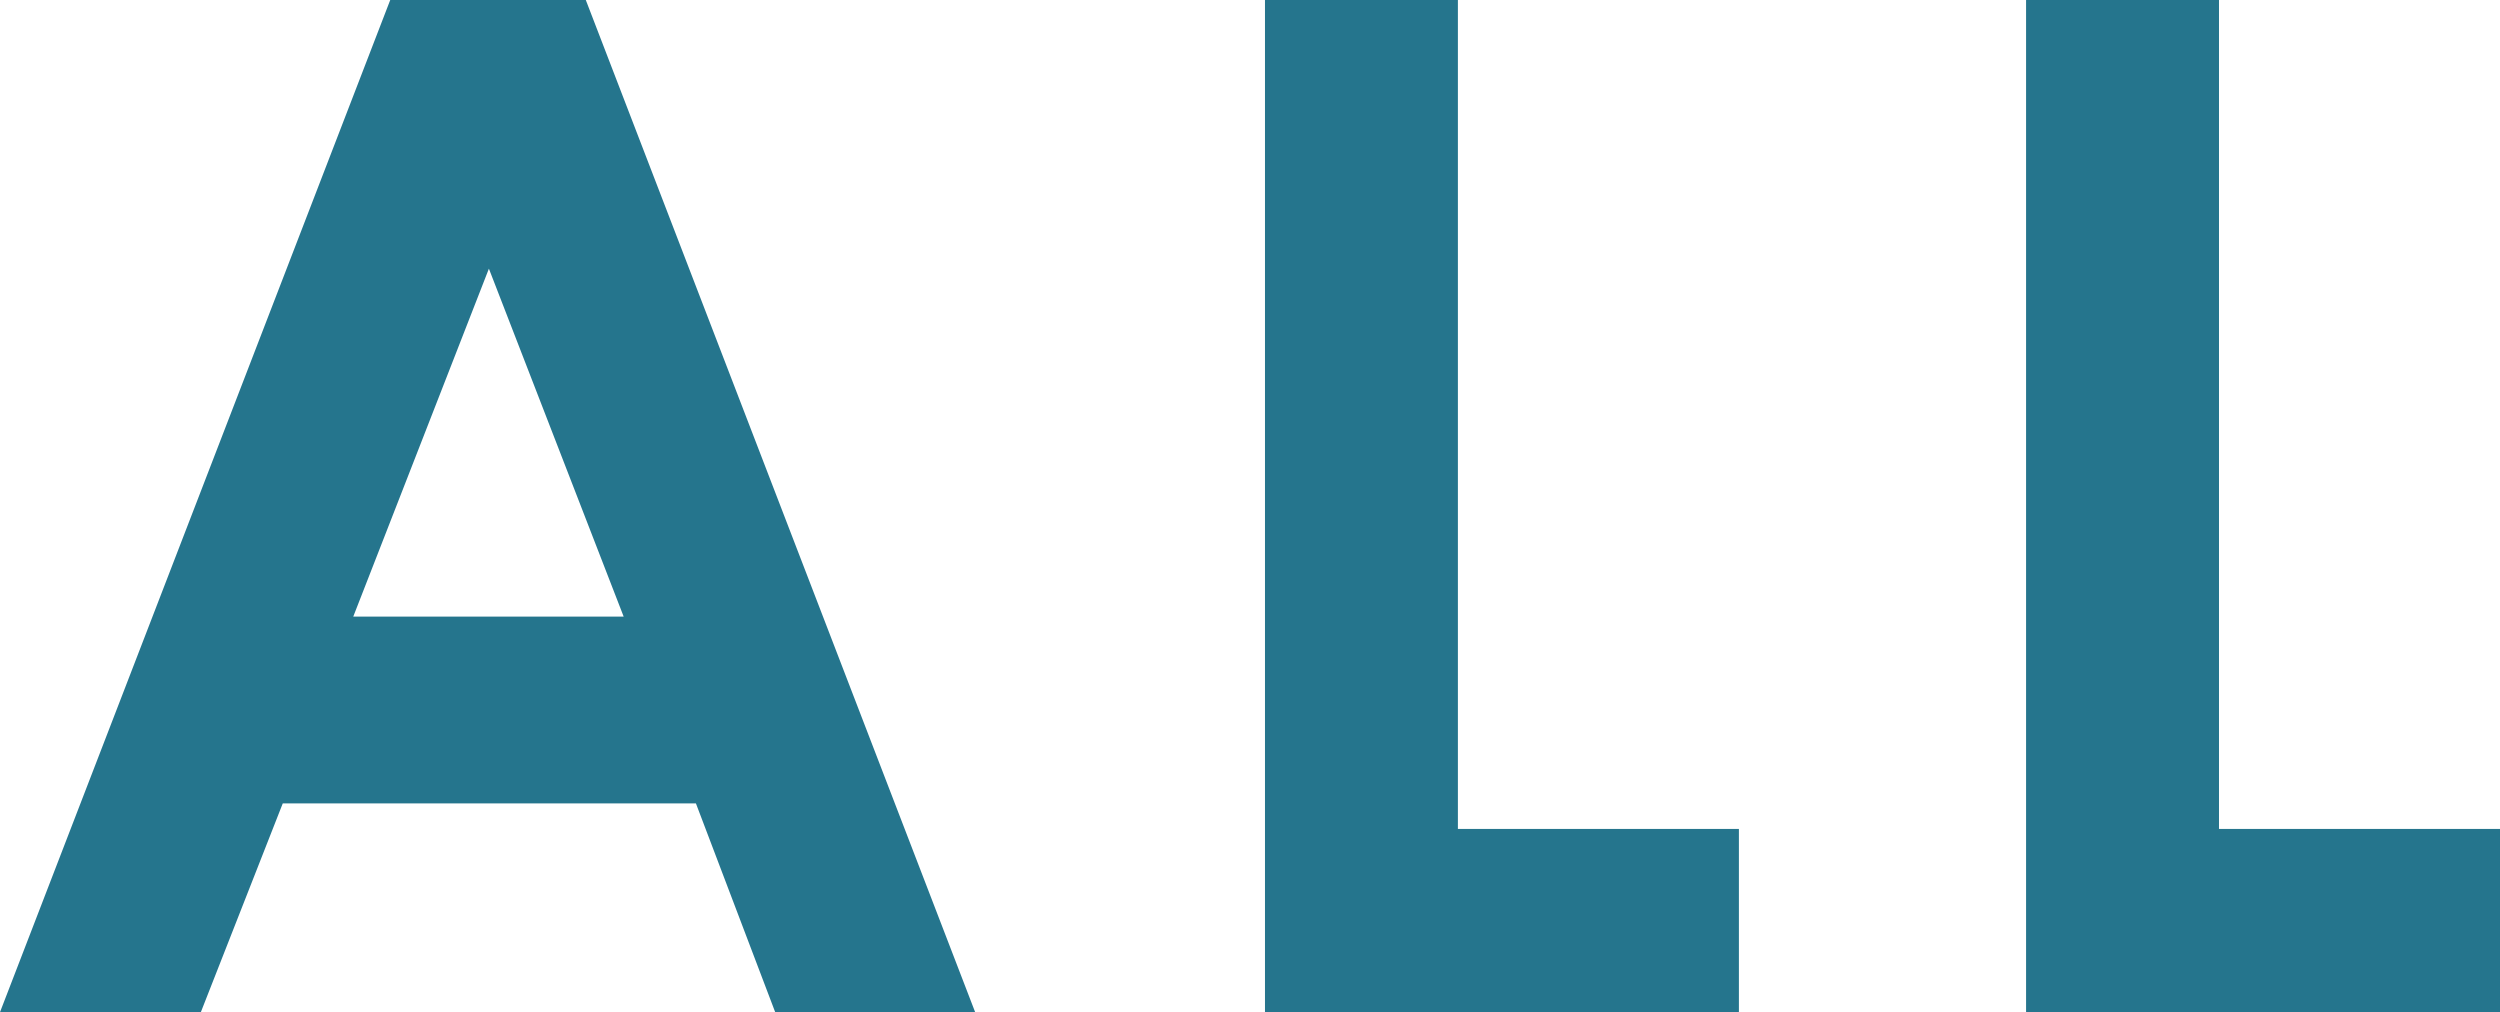
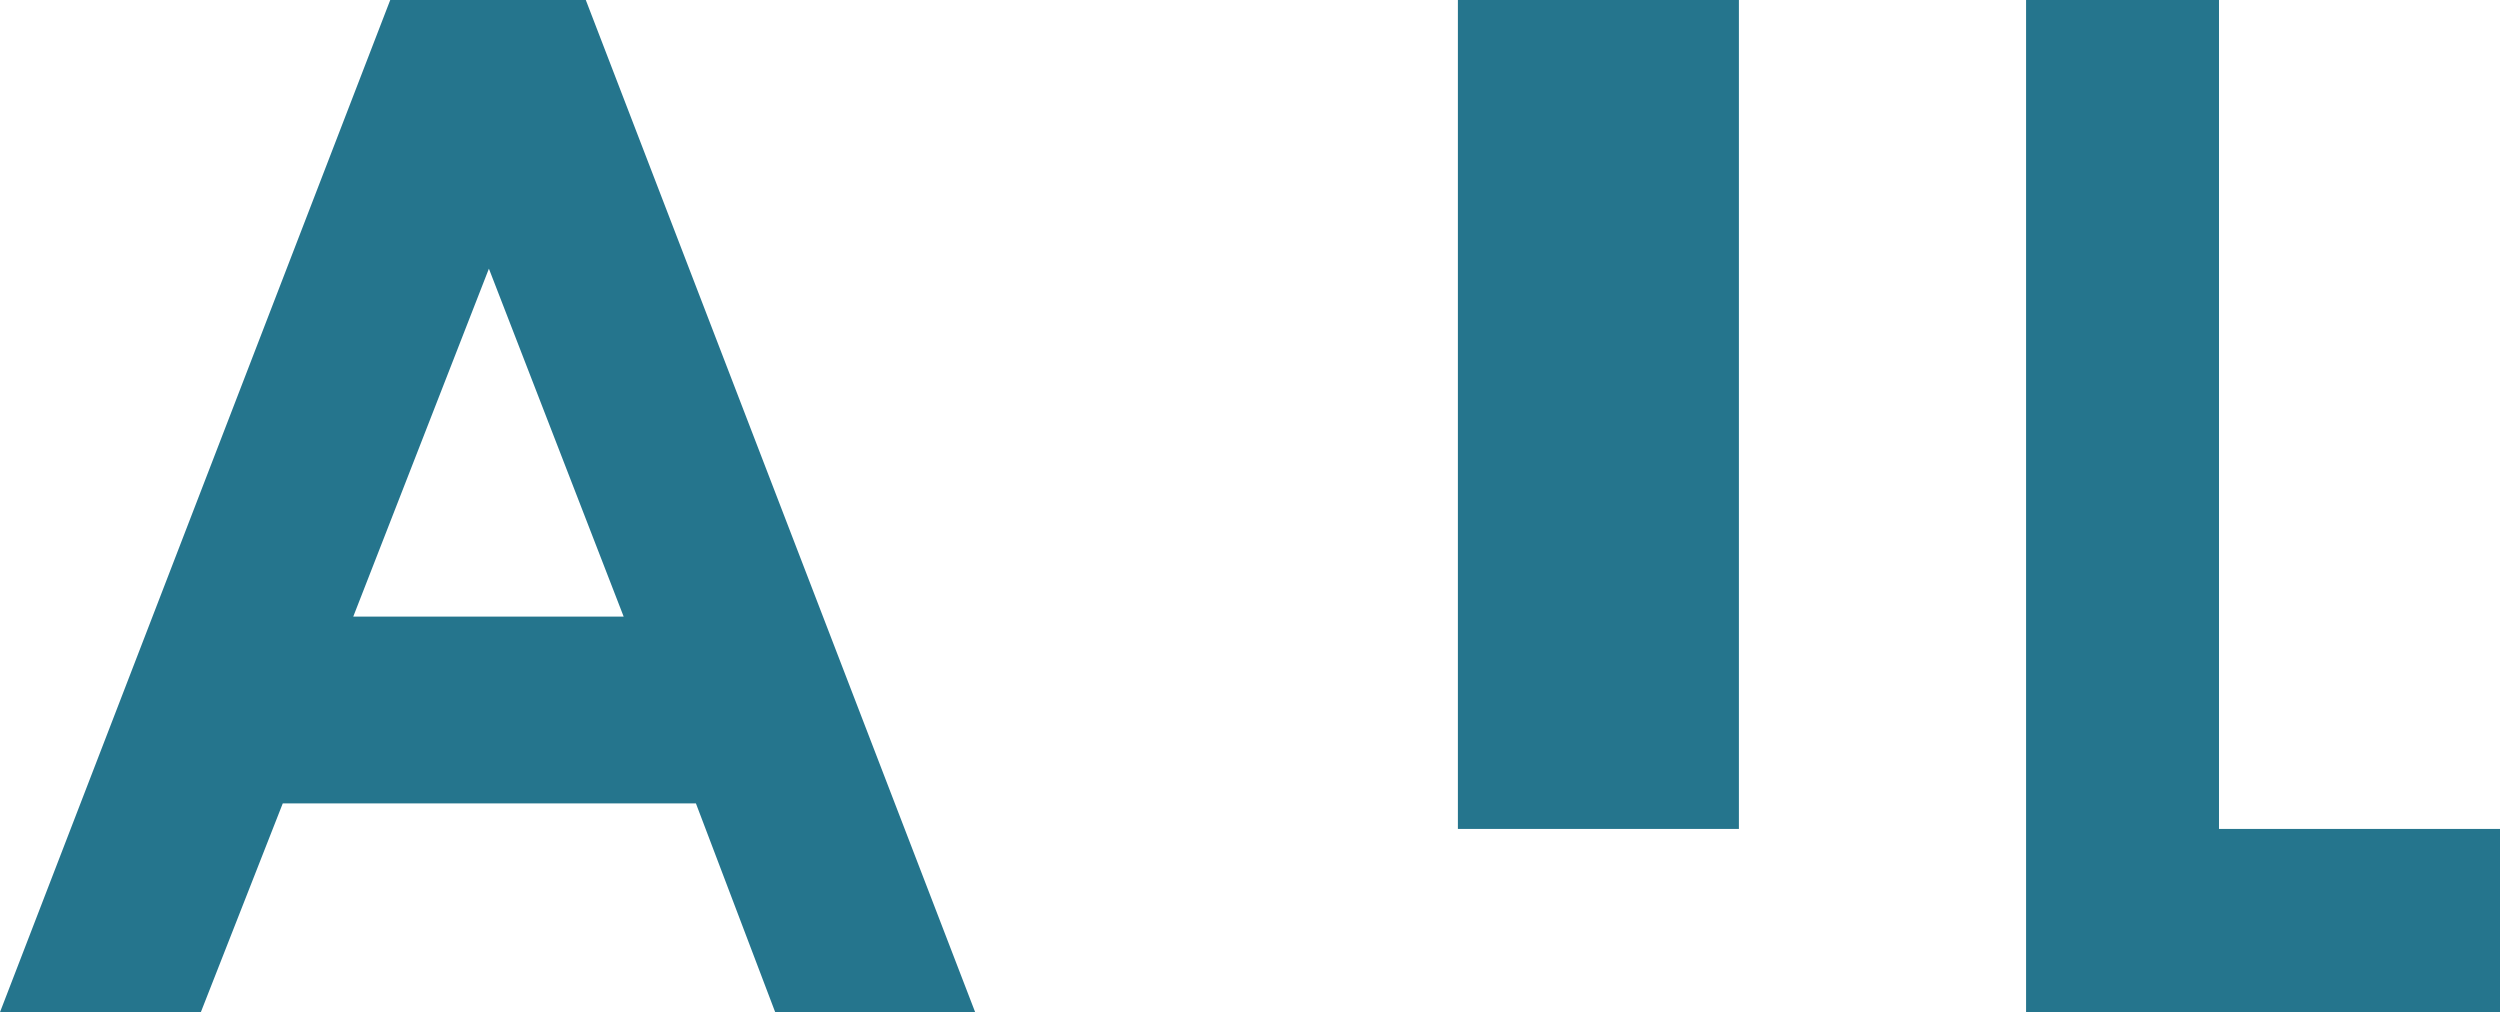
<svg xmlns="http://www.w3.org/2000/svg" id="_レイヤー_2" viewBox="0 0 28.38 11.49">
  <defs>
    <style>.cls-1{fill:#25758d;stroke-width:0}</style>
  </defs>
  <g id="_レイヤー_1-2">
-     <path class="cls-1" d="M4.43 0h2.22l4.42 11.49H8.8l-.9-2.37H3.21l-.93 2.37H0L4.43 0zm1.12 3.05L4.01 7h3.07L5.55 3.05zM14.36 0h2.19v9.41h3.19v2.09h-5.38V0zM23 0h2.19v9.41h3.19v2.09H23V0z" />
+     <path class="cls-1" d="M4.43 0h2.22l4.42 11.49H8.8l-.9-2.37H3.21l-.93 2.37H0L4.43 0zm1.12 3.05L4.01 7h3.07L5.55 3.05zM14.36 0h2.19v9.41h3.19v2.09V0zM23 0h2.19v9.41h3.19v2.09H23V0z" />
  </g>
</svg>